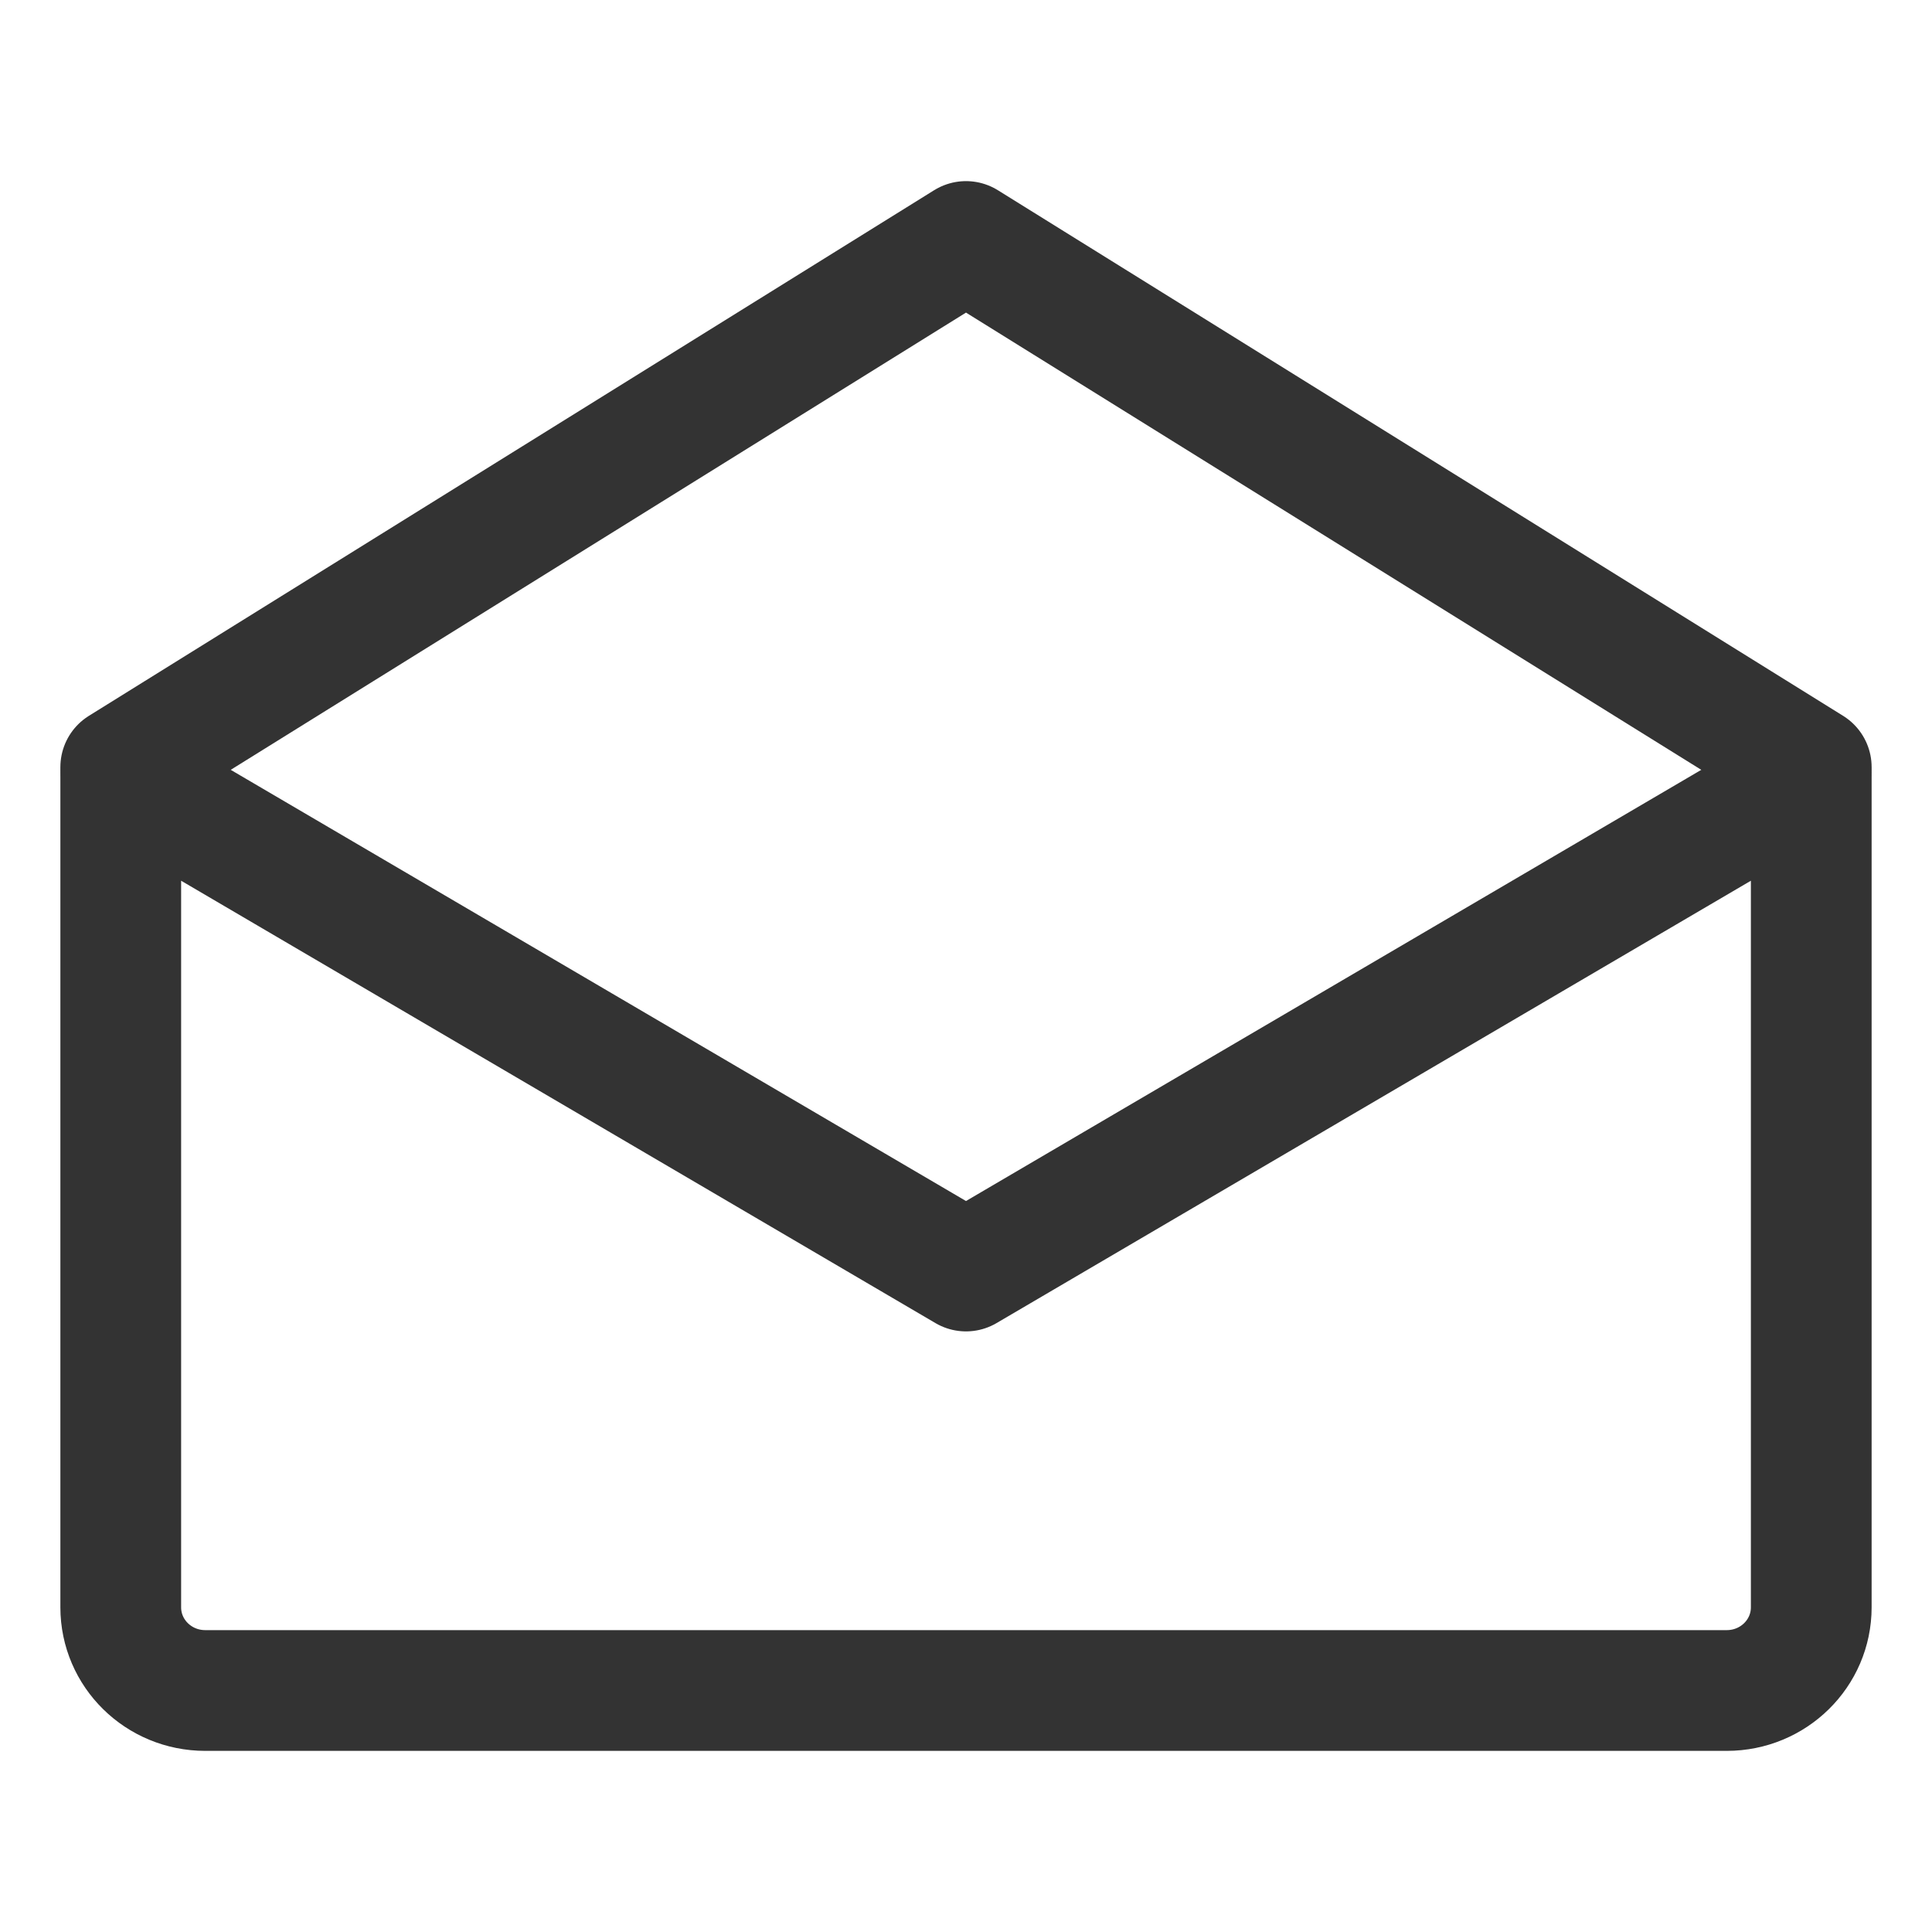
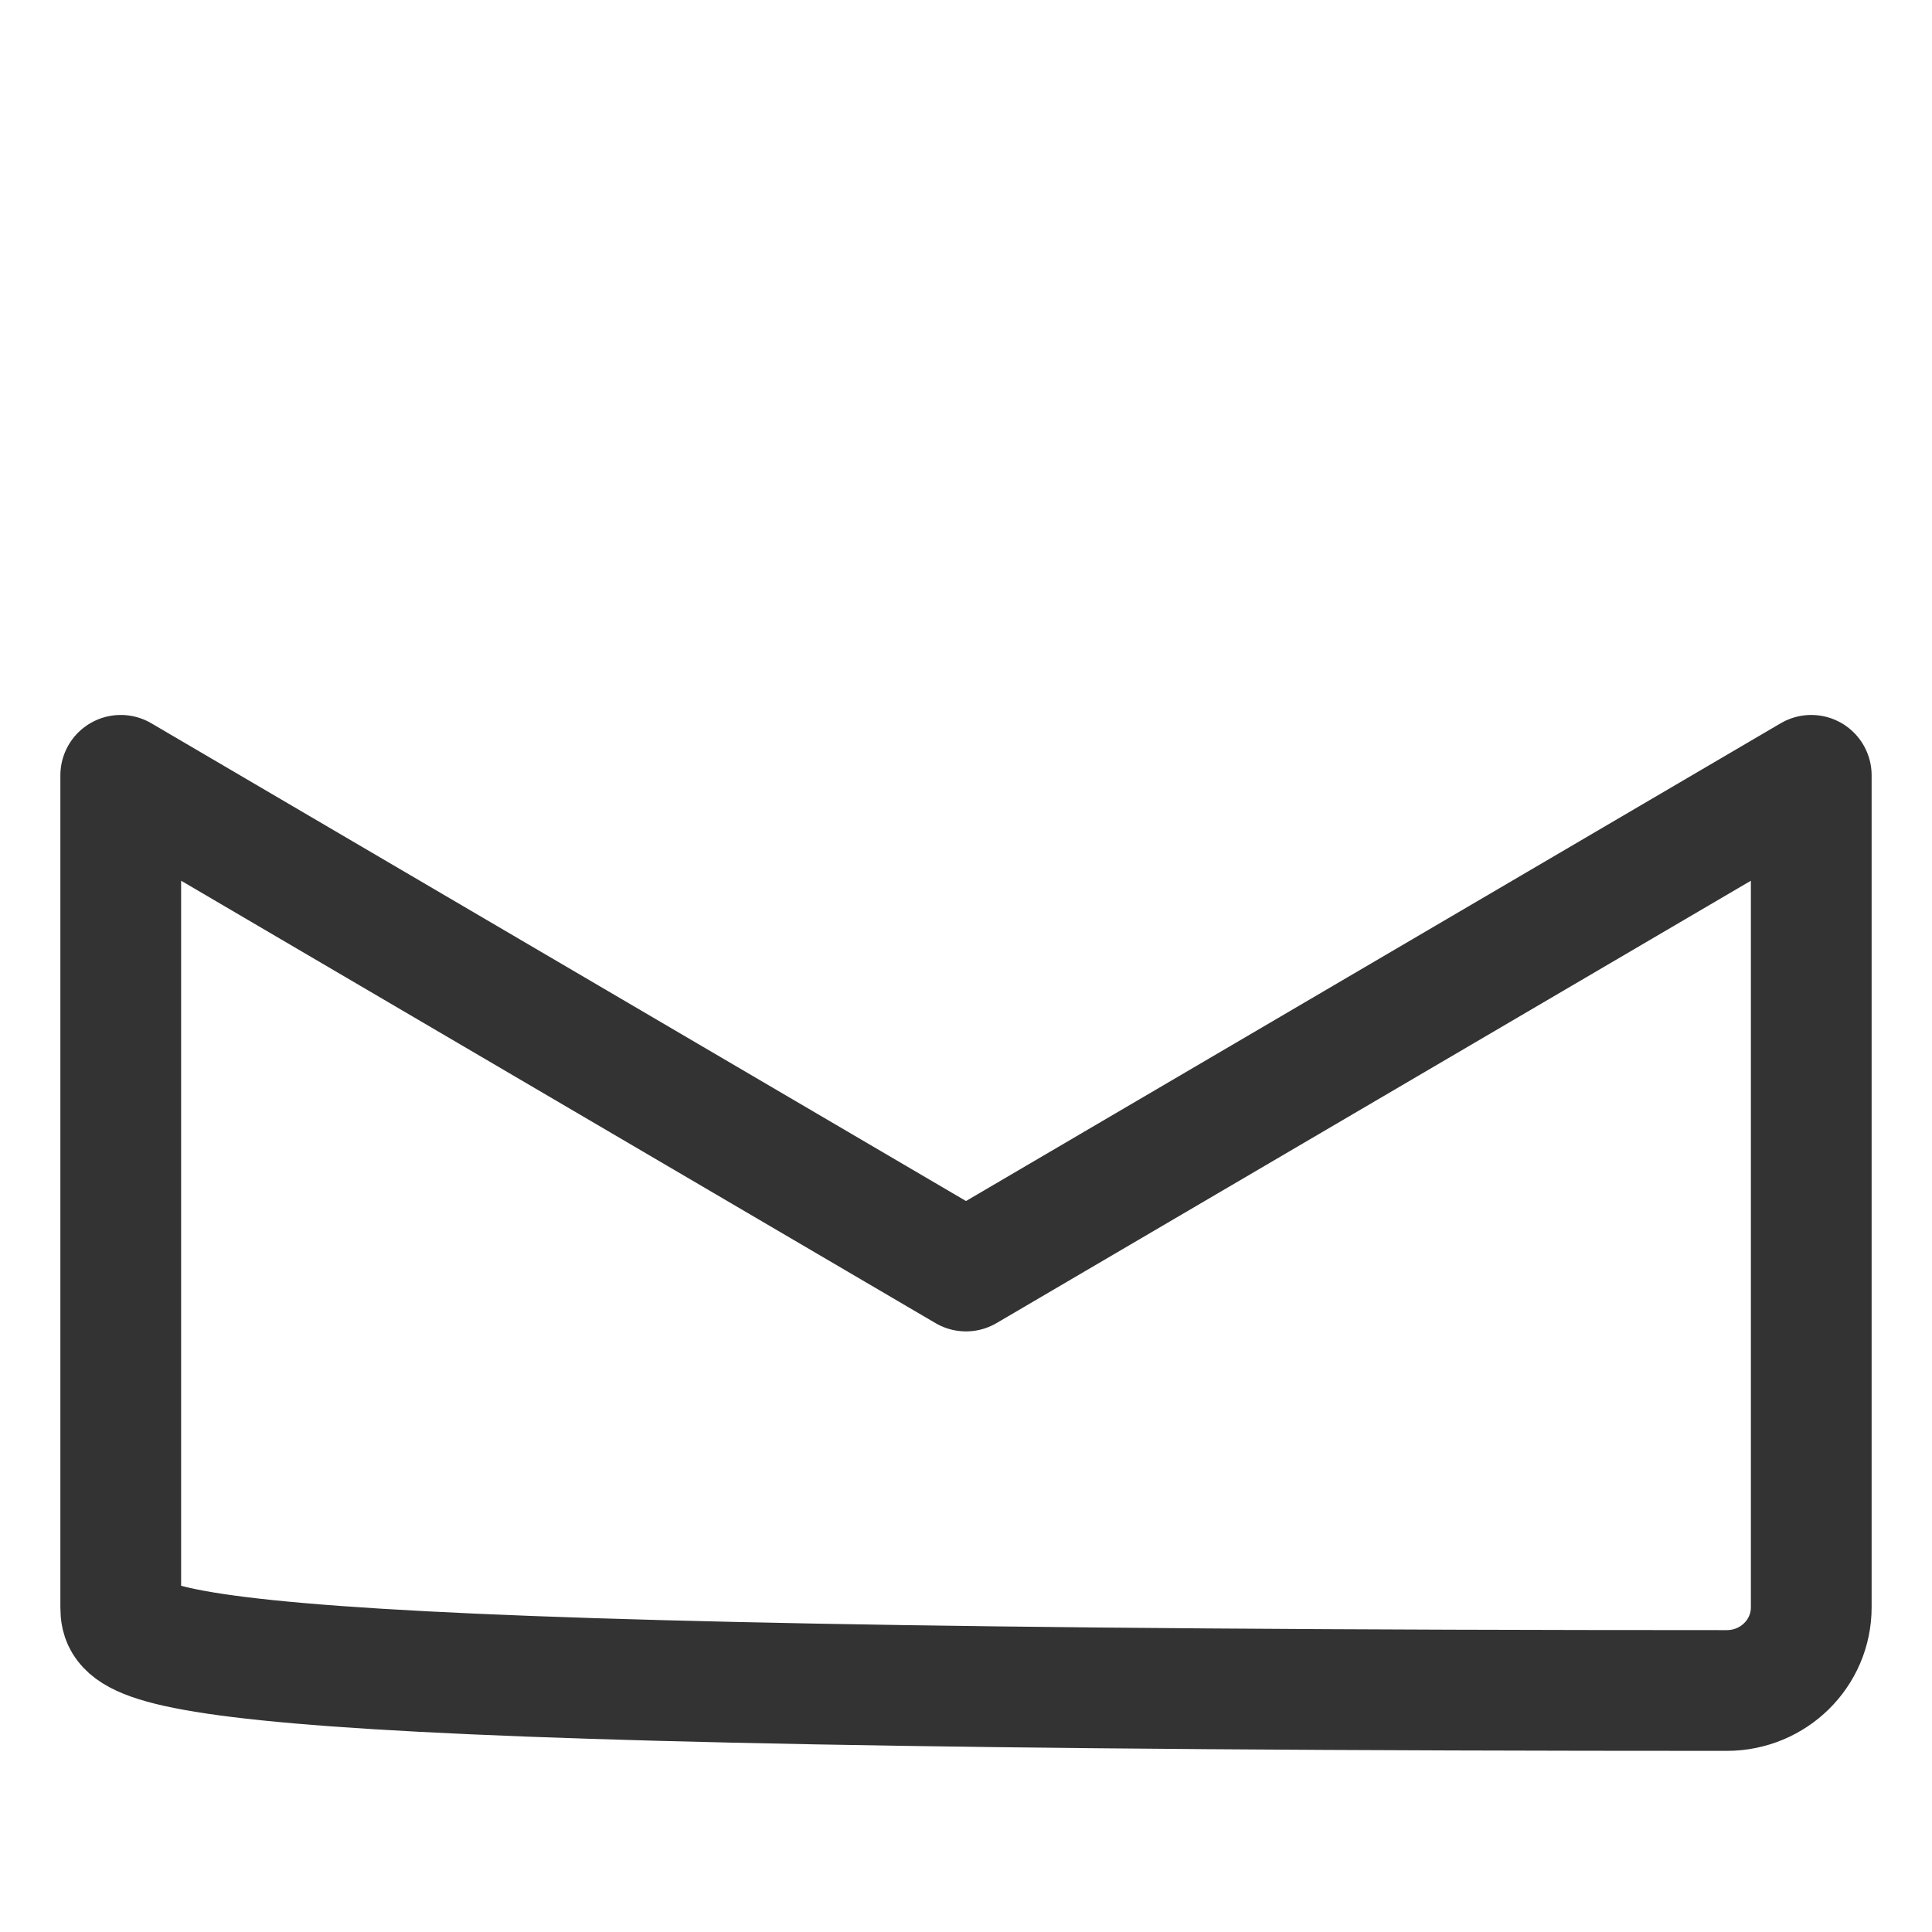
<svg xmlns="http://www.w3.org/2000/svg" width="16px" height="16px" viewBox="0 0 16 16" version="1.1">
  <title>icon-邮箱</title>
  <g id="Page-1" stroke="none" stroke-width="1" fill="none" fill-rule="evenodd">
    <g id="公司介绍页-联系我们" transform="translate(-1320, -831)">
      <g id="轮播图模块" transform="translate(0, 560)">
        <g id="icon-邮箱" transform="translate(1320, 271)">
-           <rect id="矩形" fill-opacity="0" fill="#000000" x="0" y="0" width="16" height="16" />
          <g id="编组" transform="translate(1, 2)" stroke="#333333" stroke-linejoin="round">
-             <path d="M14,4.421 L14,11.311 C14,11.692 13.687,12 13.3,12 L0.7,12 C0.313,12 0,11.692 0,11.311 L0,4.421 L7,8.526 L14,4.421 Z" id="路径" />
-             <polyline id="路径" stroke-linecap="round" points="0 4.353 7 0 14 4.353" />
+             <path d="M14,4.421 L14,11.311 C14,11.692 13.687,12 13.3,12 C0.313,12 0,11.692 0,11.311 L0,4.421 L7,8.526 L14,4.421 Z" id="路径" />
          </g>
        </g>
      </g>
    </g>
  </g>
</svg>